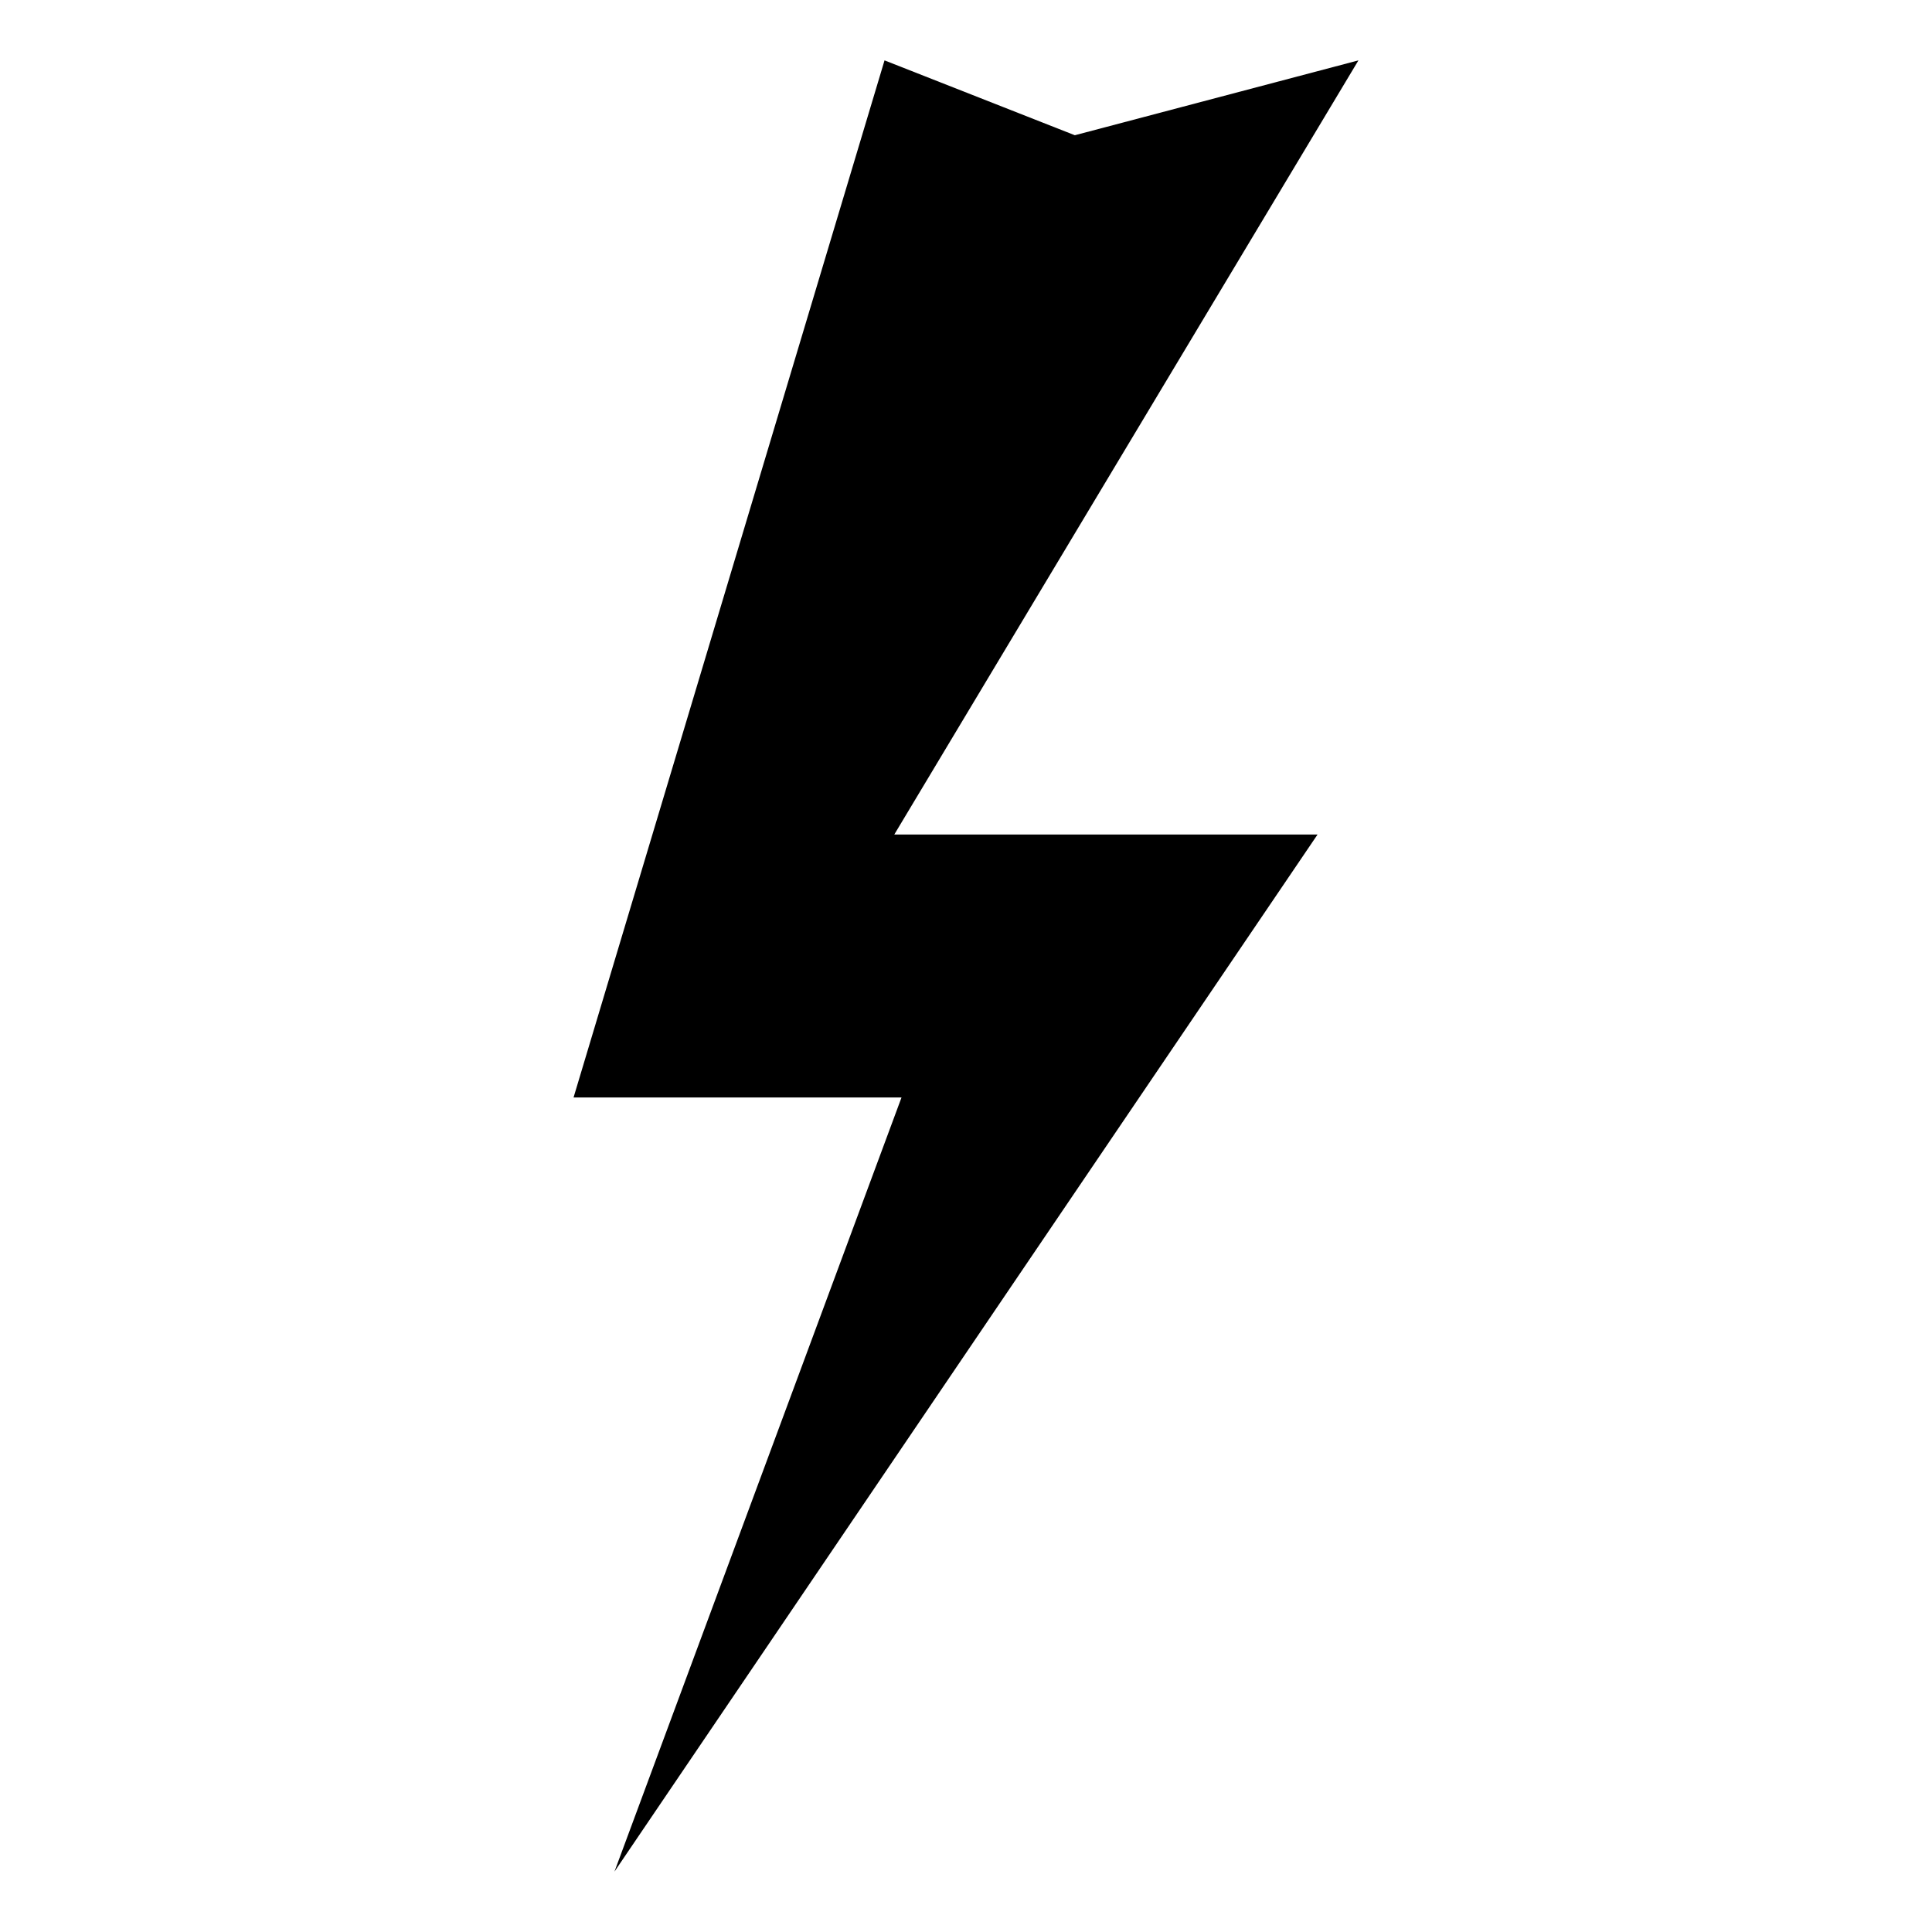
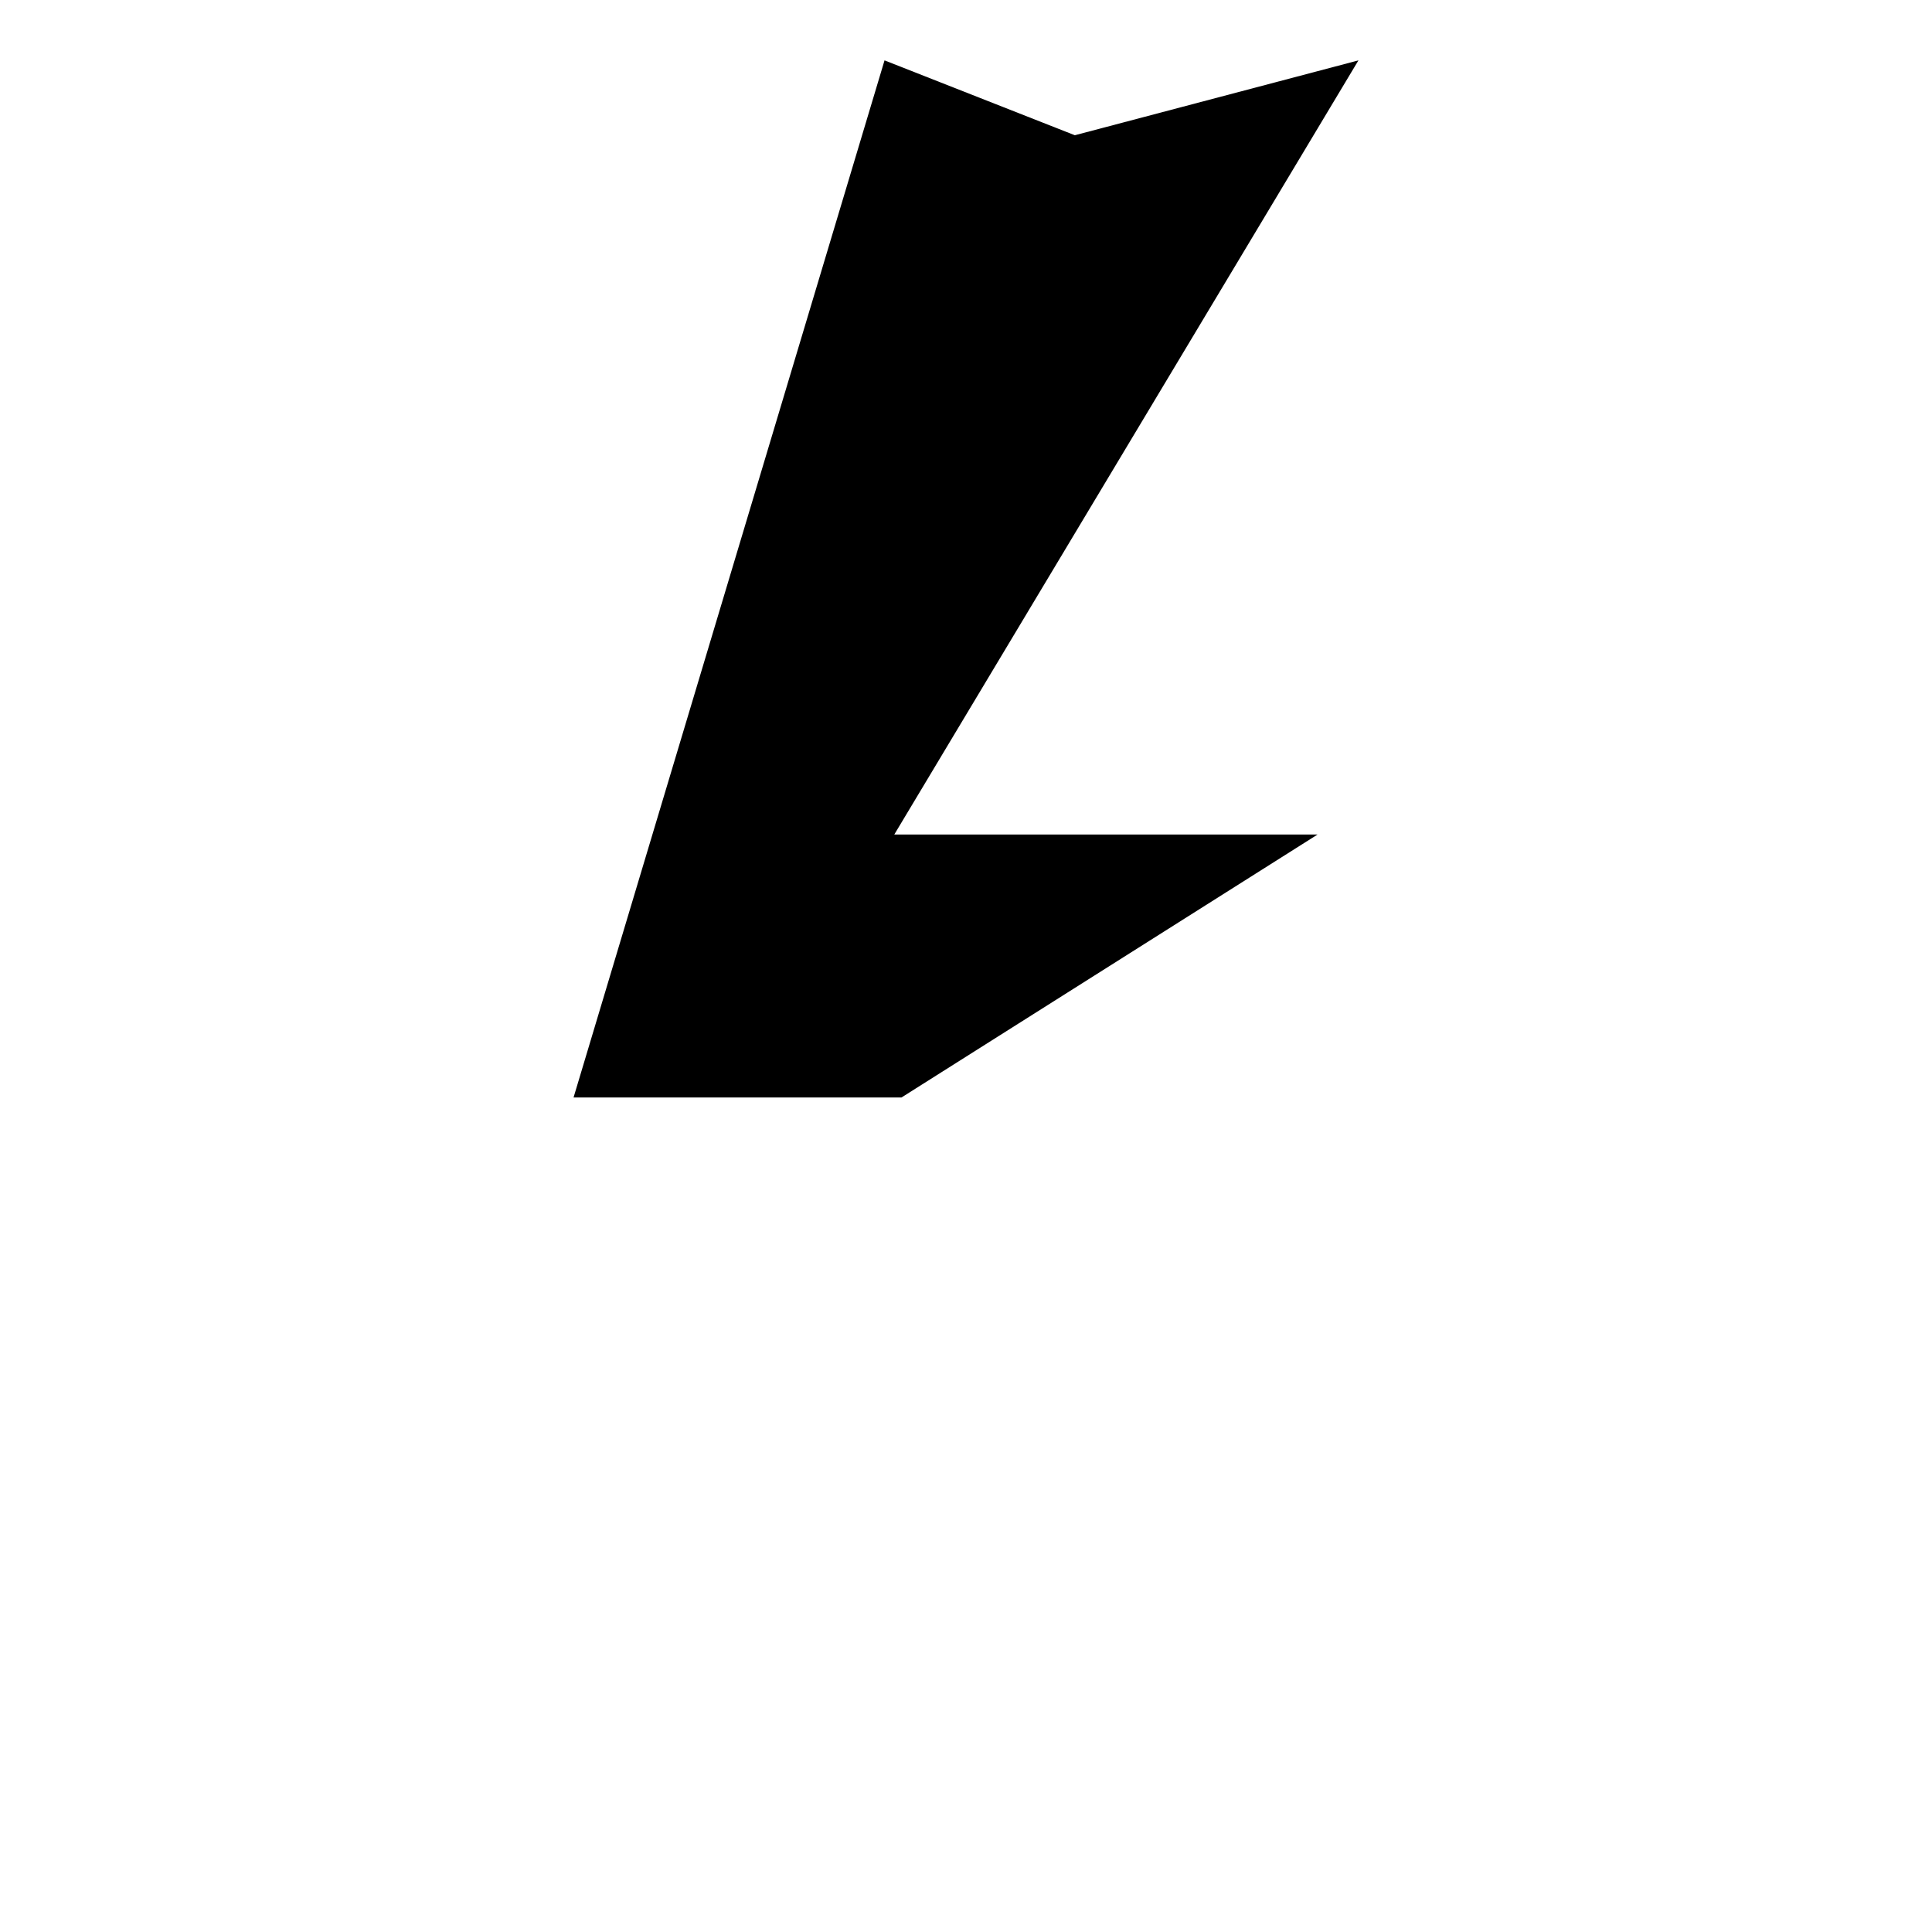
<svg xmlns="http://www.w3.org/2000/svg" width="24px" height="24px" viewBox="0 0 24 24" version="1.1">
  <g id="surface1">
-     <path style=" stroke:none;fill-rule:nonzero;fill:rgb(0%,0%,0%);fill-opacity:1;" d="M 16.875 0.75 L 13.352 1.68 L 10.988 0.75 L 7.125 13.633 L 11.199 13.633 L 7.633 23.25 L 16.367 10.367 L 11.109 10.367 Z M 16.875 0.75 " />
+     <path style=" stroke:none;fill-rule:nonzero;fill:rgb(0%,0%,0%);fill-opacity:1;" d="M 16.875 0.75 L 13.352 1.68 L 10.988 0.75 L 7.125 13.633 L 11.199 13.633 L 16.367 10.367 L 11.109 10.367 Z M 16.875 0.75 " />
  </g>
</svg>